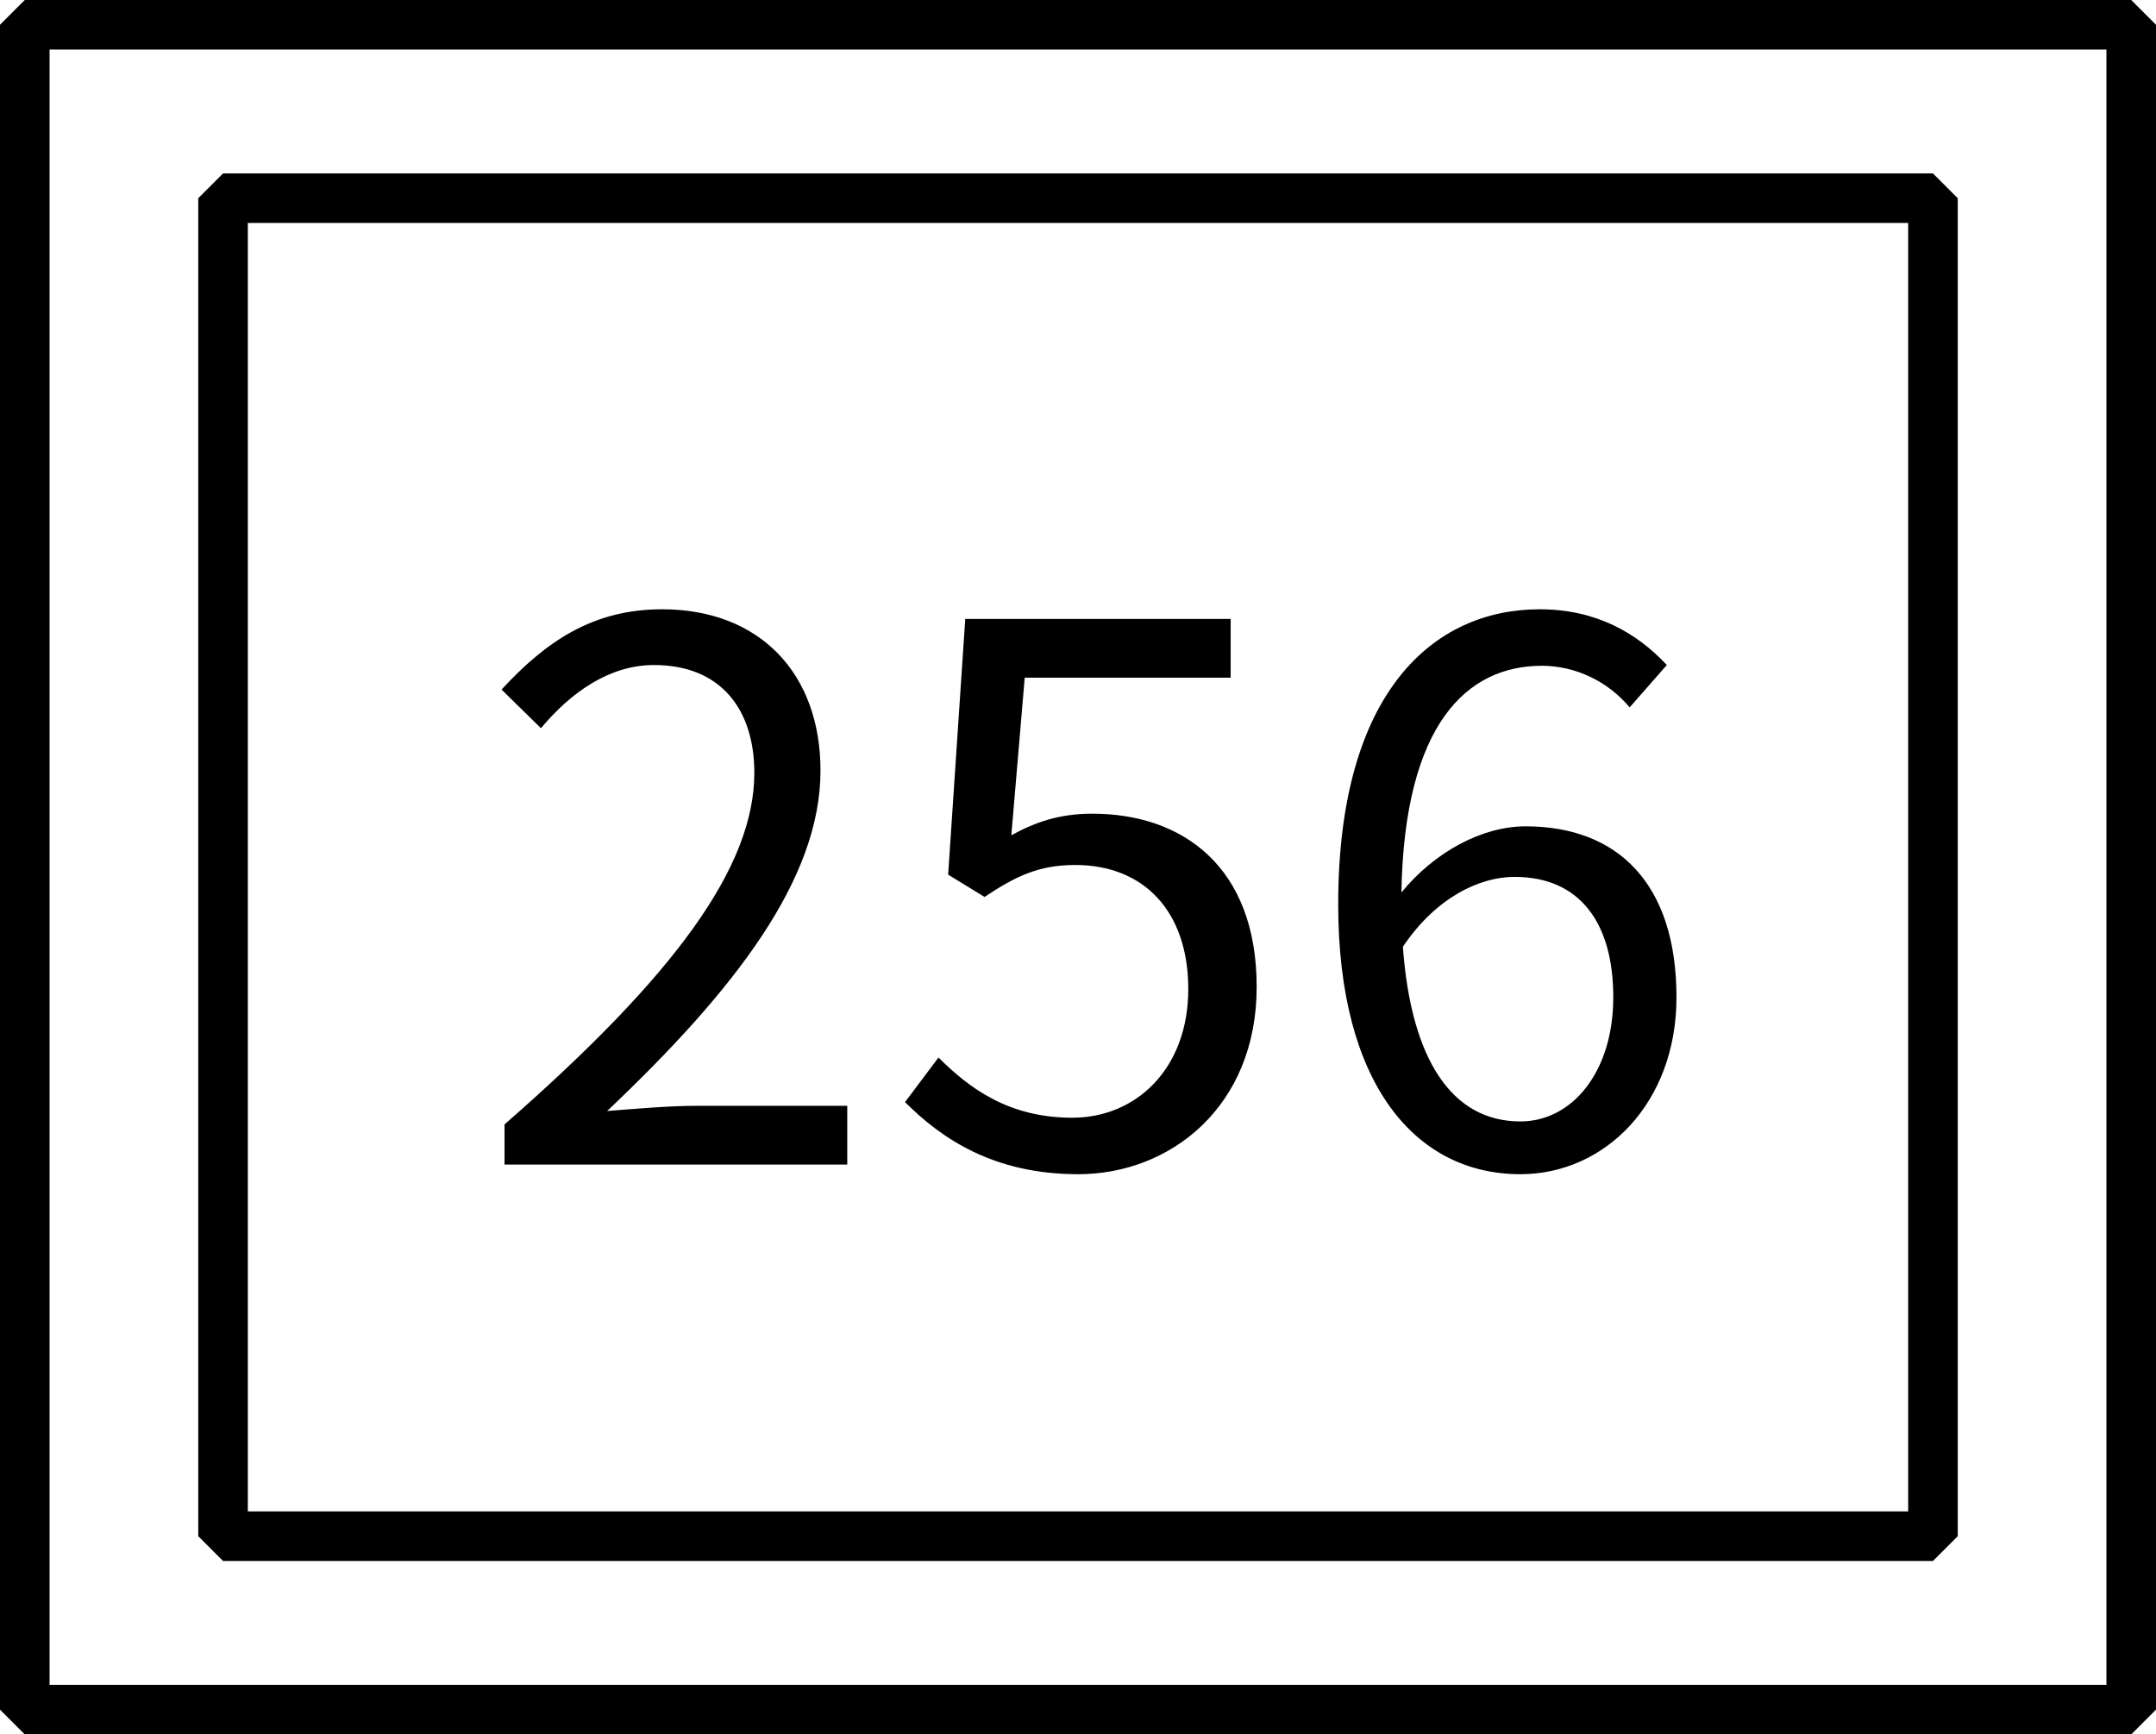
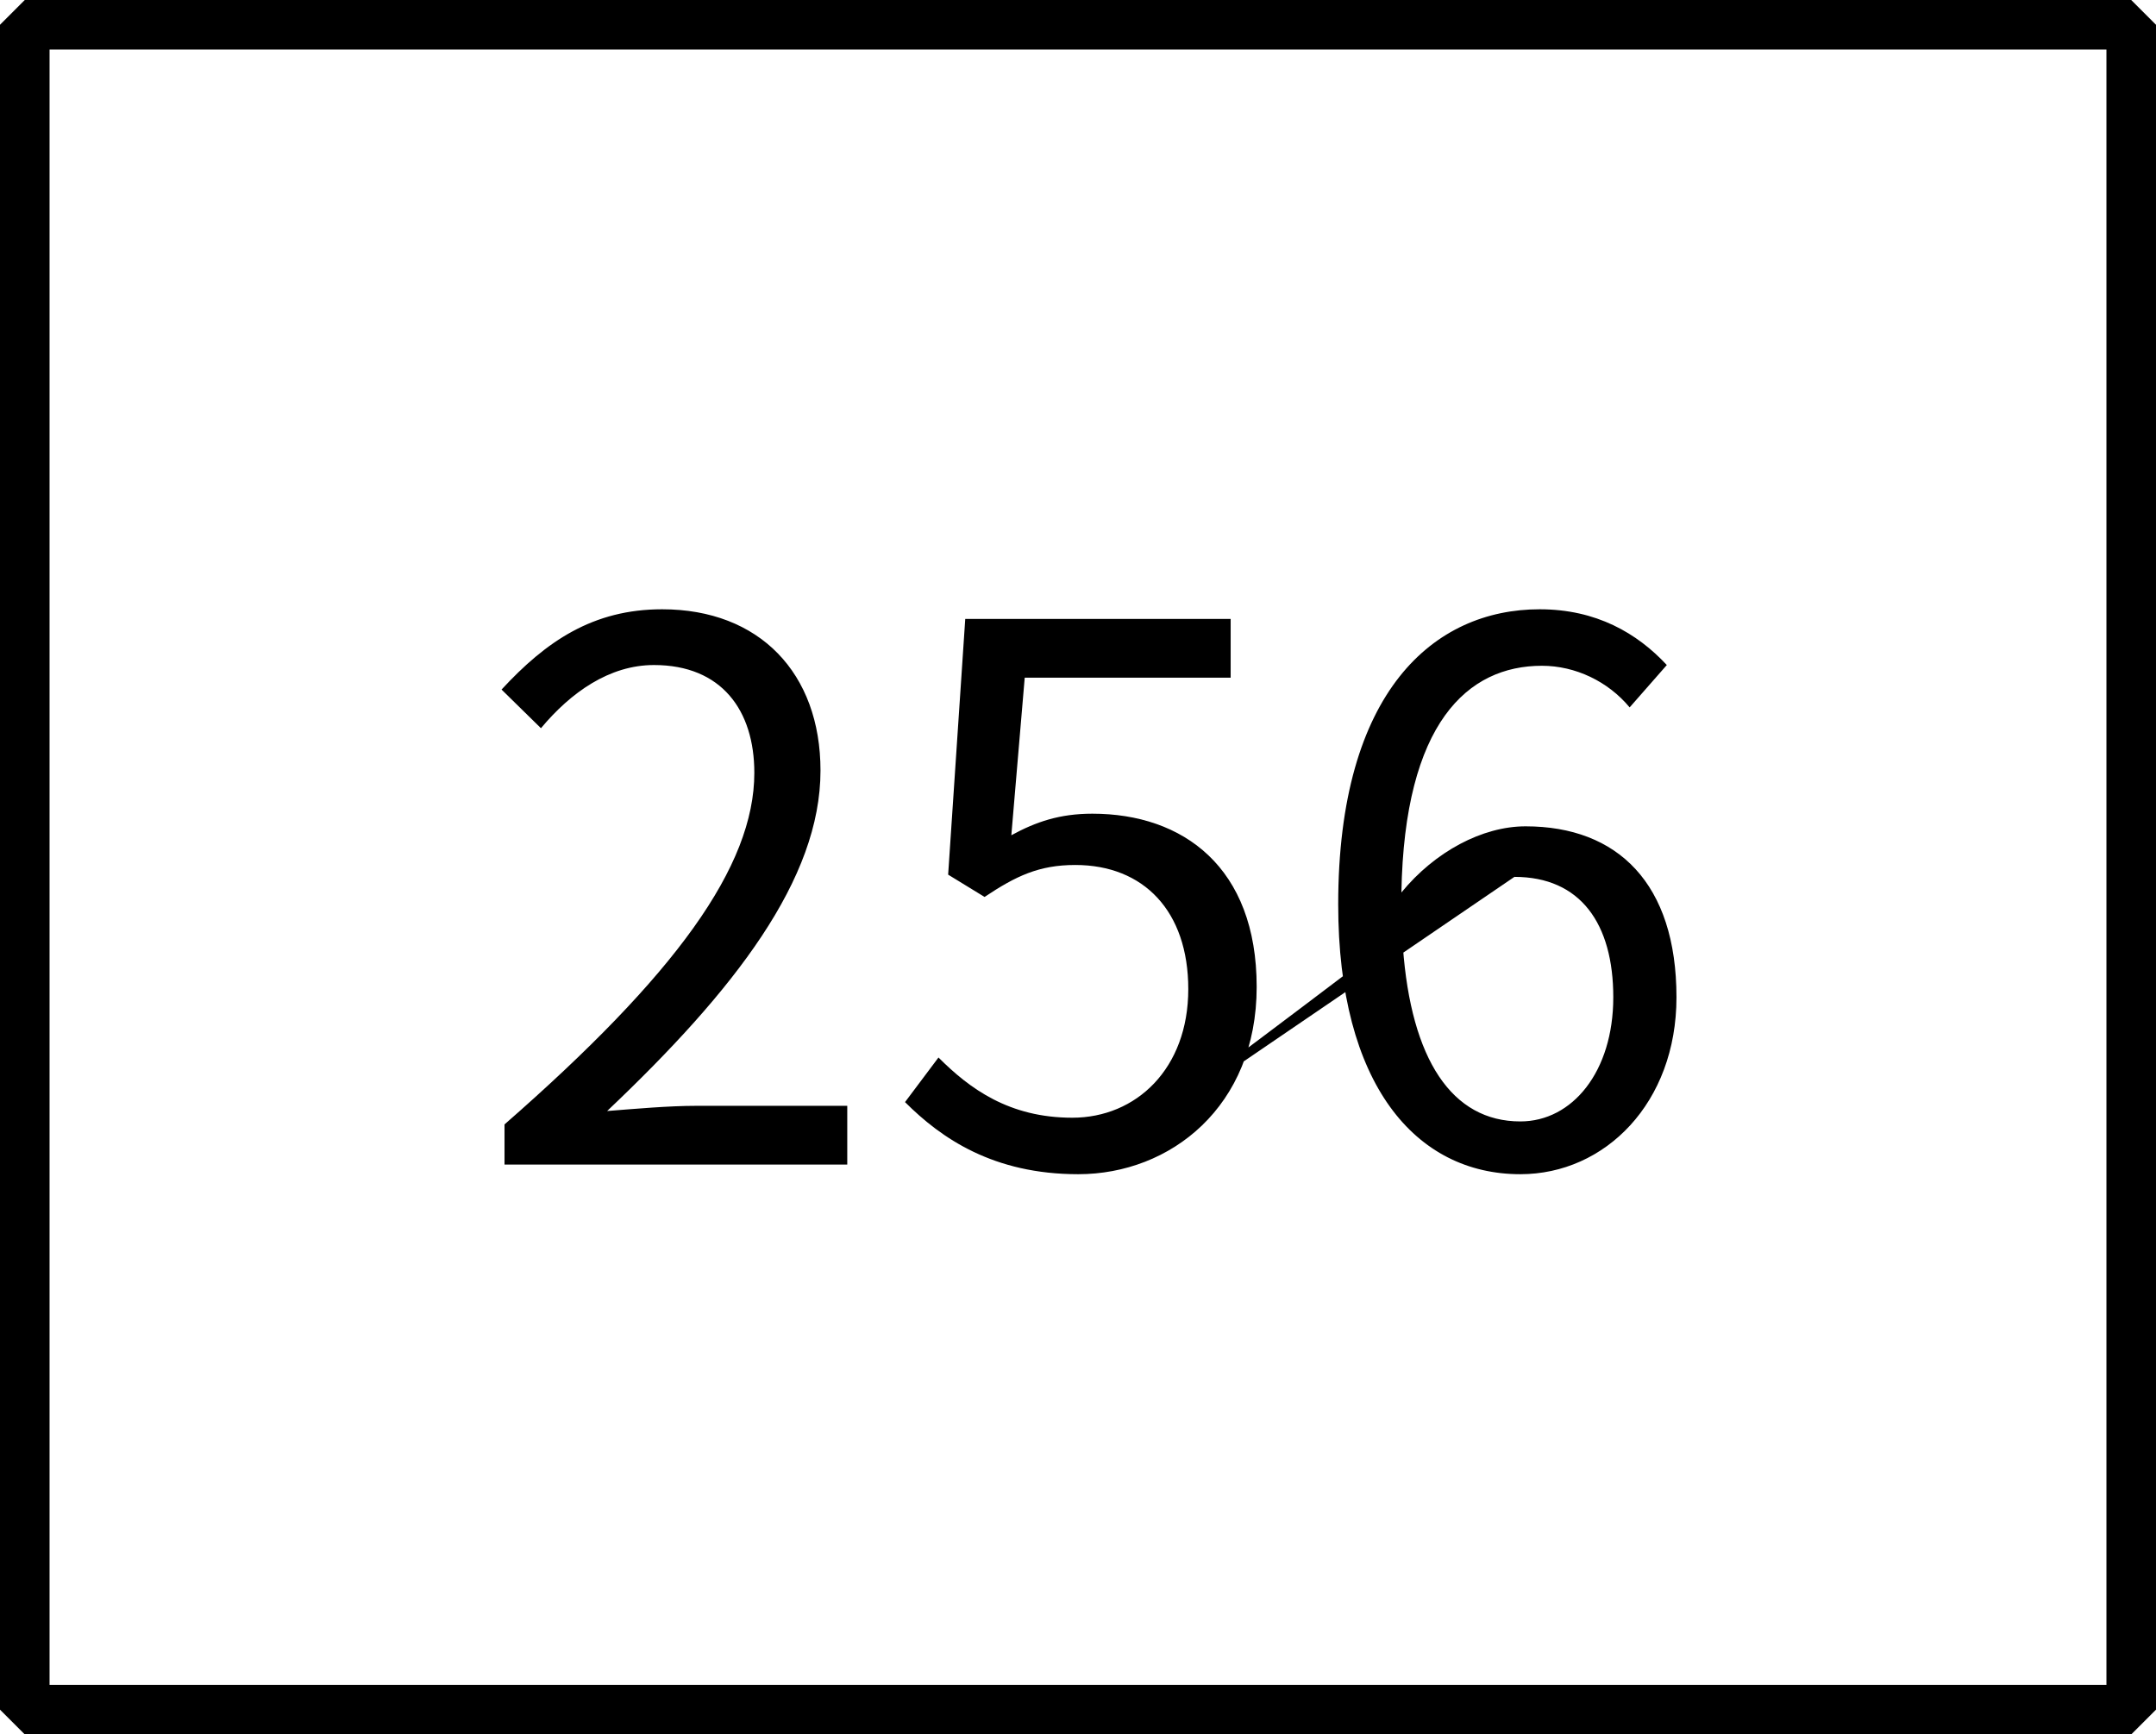
<svg xmlns="http://www.w3.org/2000/svg" width="87" height="70" viewBox="0 0 87 70" fill="none">
-   <path d="M20.359 47V45.38C27.259 39.35 30.439 34.97 30.439 31.19C30.439 28.67 29.119 26.84 26.389 26.84C24.589 26.84 23.029 27.95 21.829 29.39L20.239 27.83C22.039 25.88 23.929 24.59 26.719 24.59C30.649 24.59 33.109 27.17 33.109 31.1C33.109 35.48 29.659 39.95 24.499 44.84C25.639 44.75 26.989 44.63 28.099 44.63H34.189V47H20.359ZM43.51 47.39C40.09 47.39 37.99 45.95 36.52 44.48L37.87 42.68C39.13 43.94 40.72 45.11 43.27 45.11C45.85 45.11 47.95 43.13 47.95 39.92C47.95 36.77 46.15 34.91 43.39 34.91C41.92 34.91 40.99 35.36 39.73 36.2L38.26 35.3L38.95 24.98H49.66V27.35H41.35L40.81 33.71C41.8 33.17 42.76 32.84 44.08 32.84C47.74 32.84 50.71 35 50.71 39.83C50.71 44.66 47.23 47.39 43.51 47.39ZM61.11 35.39C59.73 35.39 57.96 36.2 56.61 38.21C56.94 42.77 58.59 45.26 61.35 45.26C63.45 45.26 65.1 43.25 65.1 40.25C65.1 37.28 63.78 35.39 61.11 35.39ZM61.35 47.39C57.12 47.39 54 43.76 54 36.5C54 27.89 57.87 24.59 62.13 24.59C64.41 24.59 66.06 25.55 67.26 26.84L65.76 28.55C64.89 27.5 63.57 26.87 62.22 26.87C59.22 26.87 56.67 29.18 56.55 36.02C57.9 34.37 59.82 33.35 61.56 33.35C65.28 33.35 67.65 35.66 67.65 40.25C67.65 44.51 64.77 47.39 61.35 47.39Z" fill="black" />
+   <path d="M20.359 47V45.38C27.259 39.35 30.439 34.97 30.439 31.19C30.439 28.67 29.119 26.84 26.389 26.84C24.589 26.84 23.029 27.95 21.829 29.39L20.239 27.83C22.039 25.88 23.929 24.59 26.719 24.59C30.649 24.59 33.109 27.17 33.109 31.1C33.109 35.48 29.659 39.95 24.499 44.84C25.639 44.75 26.989 44.63 28.099 44.63H34.189V47H20.359ZM43.51 47.39C40.09 47.39 37.99 45.95 36.52 44.48L37.87 42.68C39.13 43.94 40.72 45.11 43.27 45.11C45.85 45.11 47.95 43.13 47.95 39.92C47.95 36.77 46.15 34.91 43.39 34.91C41.92 34.91 40.99 35.36 39.73 36.2L38.26 35.3L38.95 24.98H49.66V27.35H41.35L40.81 33.71C41.8 33.17 42.76 32.84 44.08 32.84C47.74 32.84 50.71 35 50.71 39.83C50.71 44.66 47.23 47.39 43.51 47.39ZC59.73 35.39 57.96 36.2 56.61 38.21C56.94 42.77 58.59 45.26 61.35 45.26C63.45 45.26 65.1 43.25 65.1 40.25C65.1 37.28 63.78 35.39 61.11 35.39ZM61.35 47.39C57.12 47.39 54 43.76 54 36.5C54 27.89 57.87 24.59 62.13 24.59C64.41 24.59 66.06 25.55 67.26 26.84L65.76 28.55C64.89 27.5 63.57 26.87 62.22 26.87C59.22 26.87 56.67 29.18 56.55 36.02C57.9 34.37 59.82 33.35 61.56 33.35C65.28 33.35 67.65 35.66 67.65 40.25C67.65 44.51 64.77 47.39 61.35 47.39Z" fill="black" />
  <rect x="1" y="1" width="85" height="68" stroke="black" stroke-width="2" stroke-linecap="round" stroke-linejoin="bevel" />
-   <rect x="9" y="8" width="69" height="54" stroke="black" stroke-width="2" stroke-linecap="round" stroke-linejoin="bevel" />
</svg>